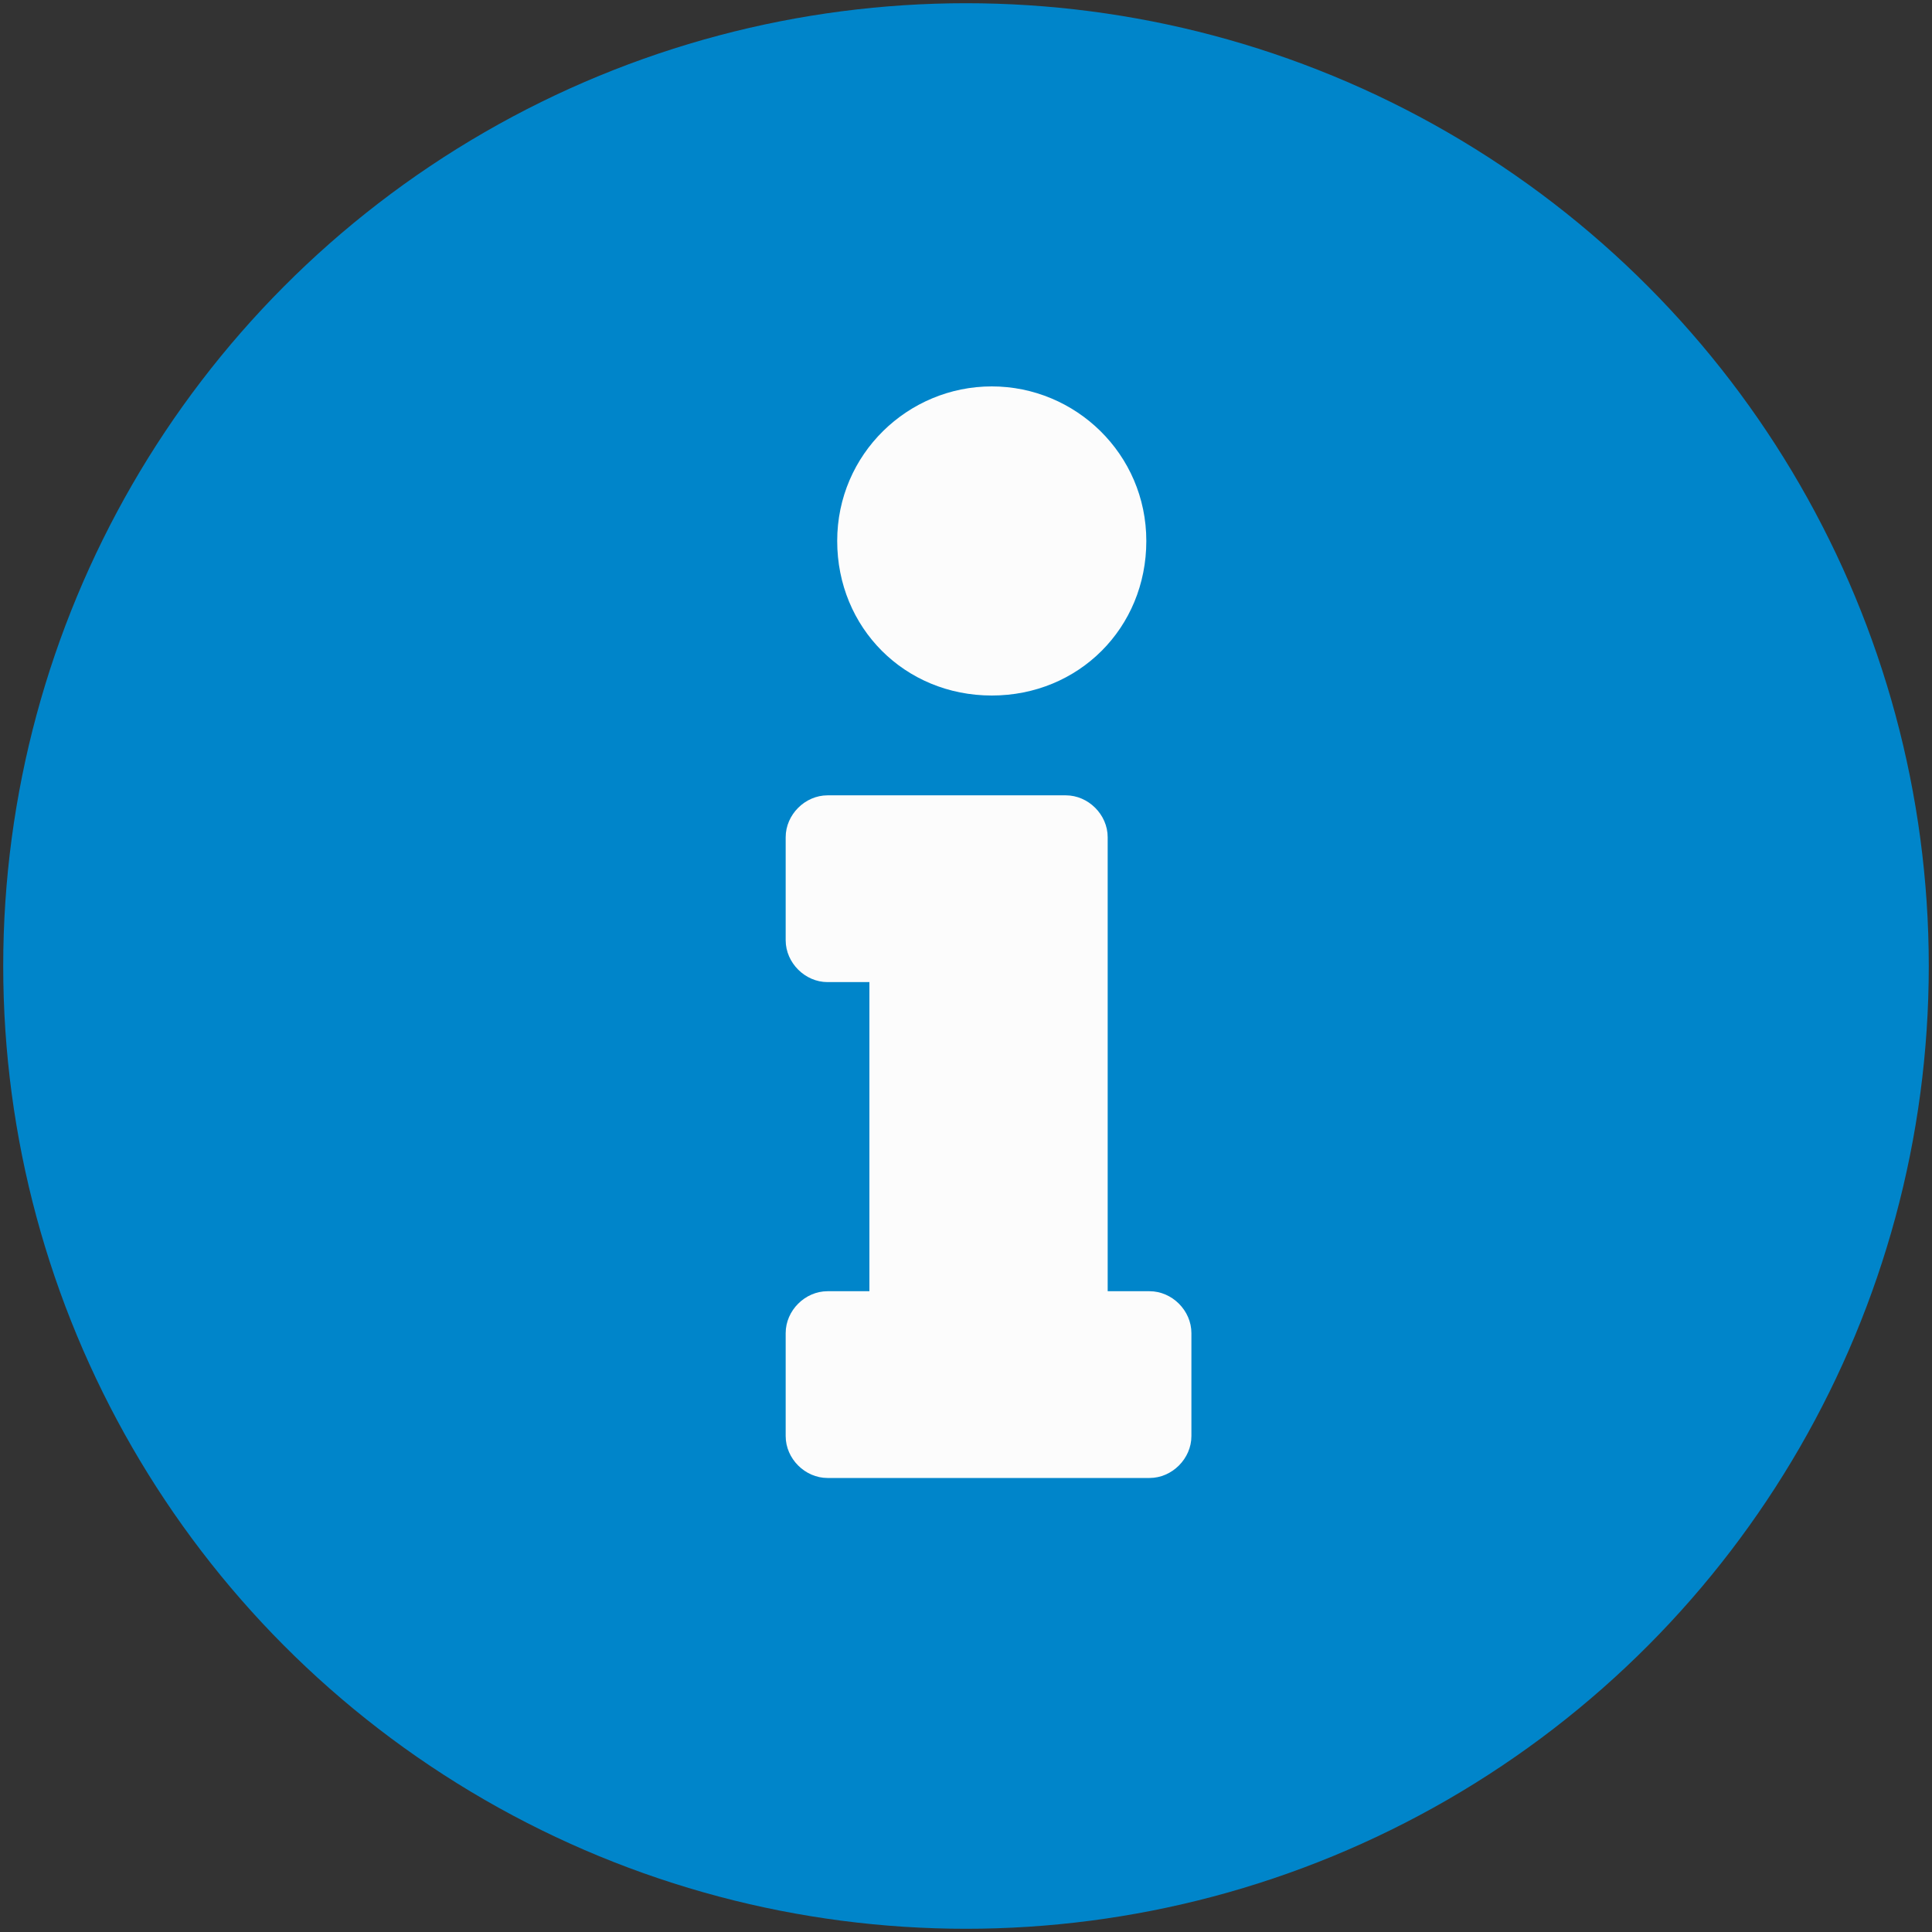
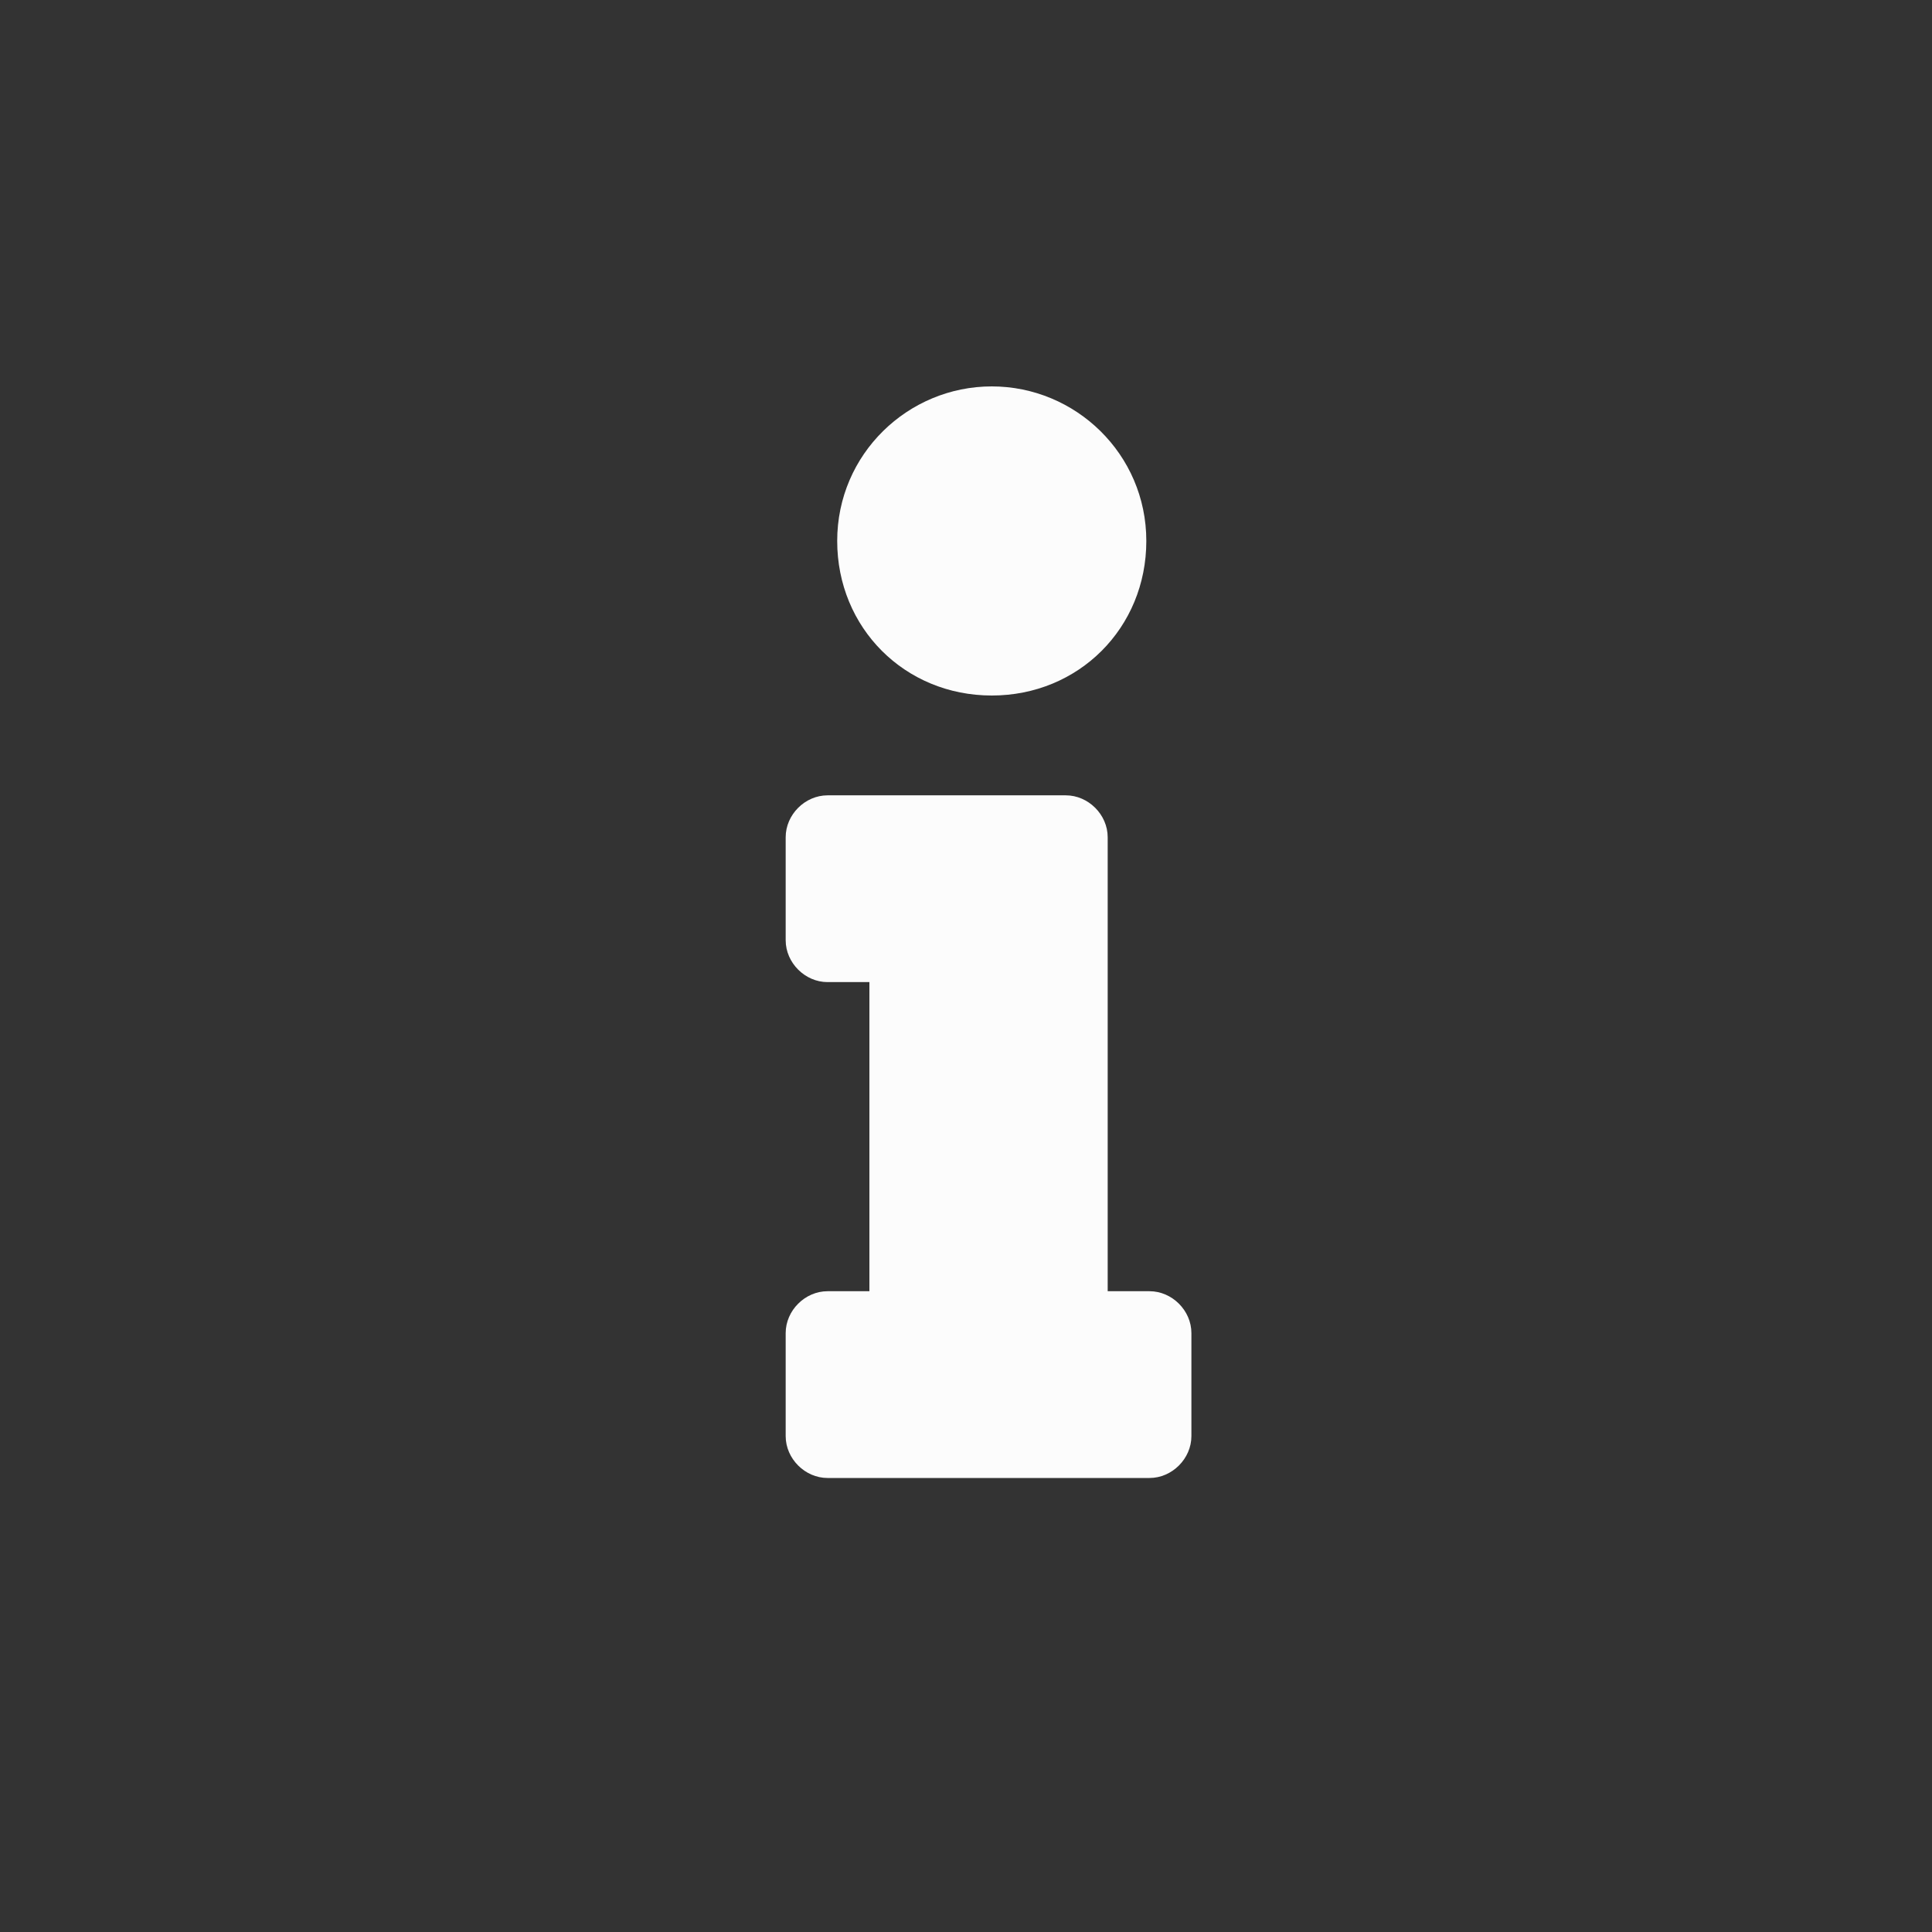
<svg xmlns="http://www.w3.org/2000/svg" version="1.1" id="Vrstva_1" x="0px" y="0px" viewBox="0 0 60 60" style="enable-background:new 0 0 60 60;" xml:space="preserve">
  <rect x="0" y="0" width="60" height="60" fill="#333333" stroke="none" />
  <style type="text/css">
	.st0{fill:#0085CA;}
	.st1{fill:#FCFCFC;}
</style>
-   <circle class="st0" cx="30" cy="30" r="29.9" />
  <path class="st1" d="M25.7,40.1H27v-9.6h-1.3c-0.7,0-1.3-0.6-1.3-1.3V26c0-0.7,0.6-1.3,1.3-1.3h7.4c0.7,0,1.3,0.6,1.3,1.3v14.1h1.3  c0.7,0,1.3,0.6,1.3,1.3v3.2c0,0.7-0.6,1.3-1.3,1.3H25.7c-0.7,0-1.3-0.6-1.3-1.3v-3.2C24.4,40.7,25,40.1,25.7,40.1z M30.8,12  c-2.6,0-4.8,2.1-4.8,4.8s2.1,4.8,4.8,4.8s4.8-2.1,4.8-4.8S33.4,12,30.8,12z" />
</svg>